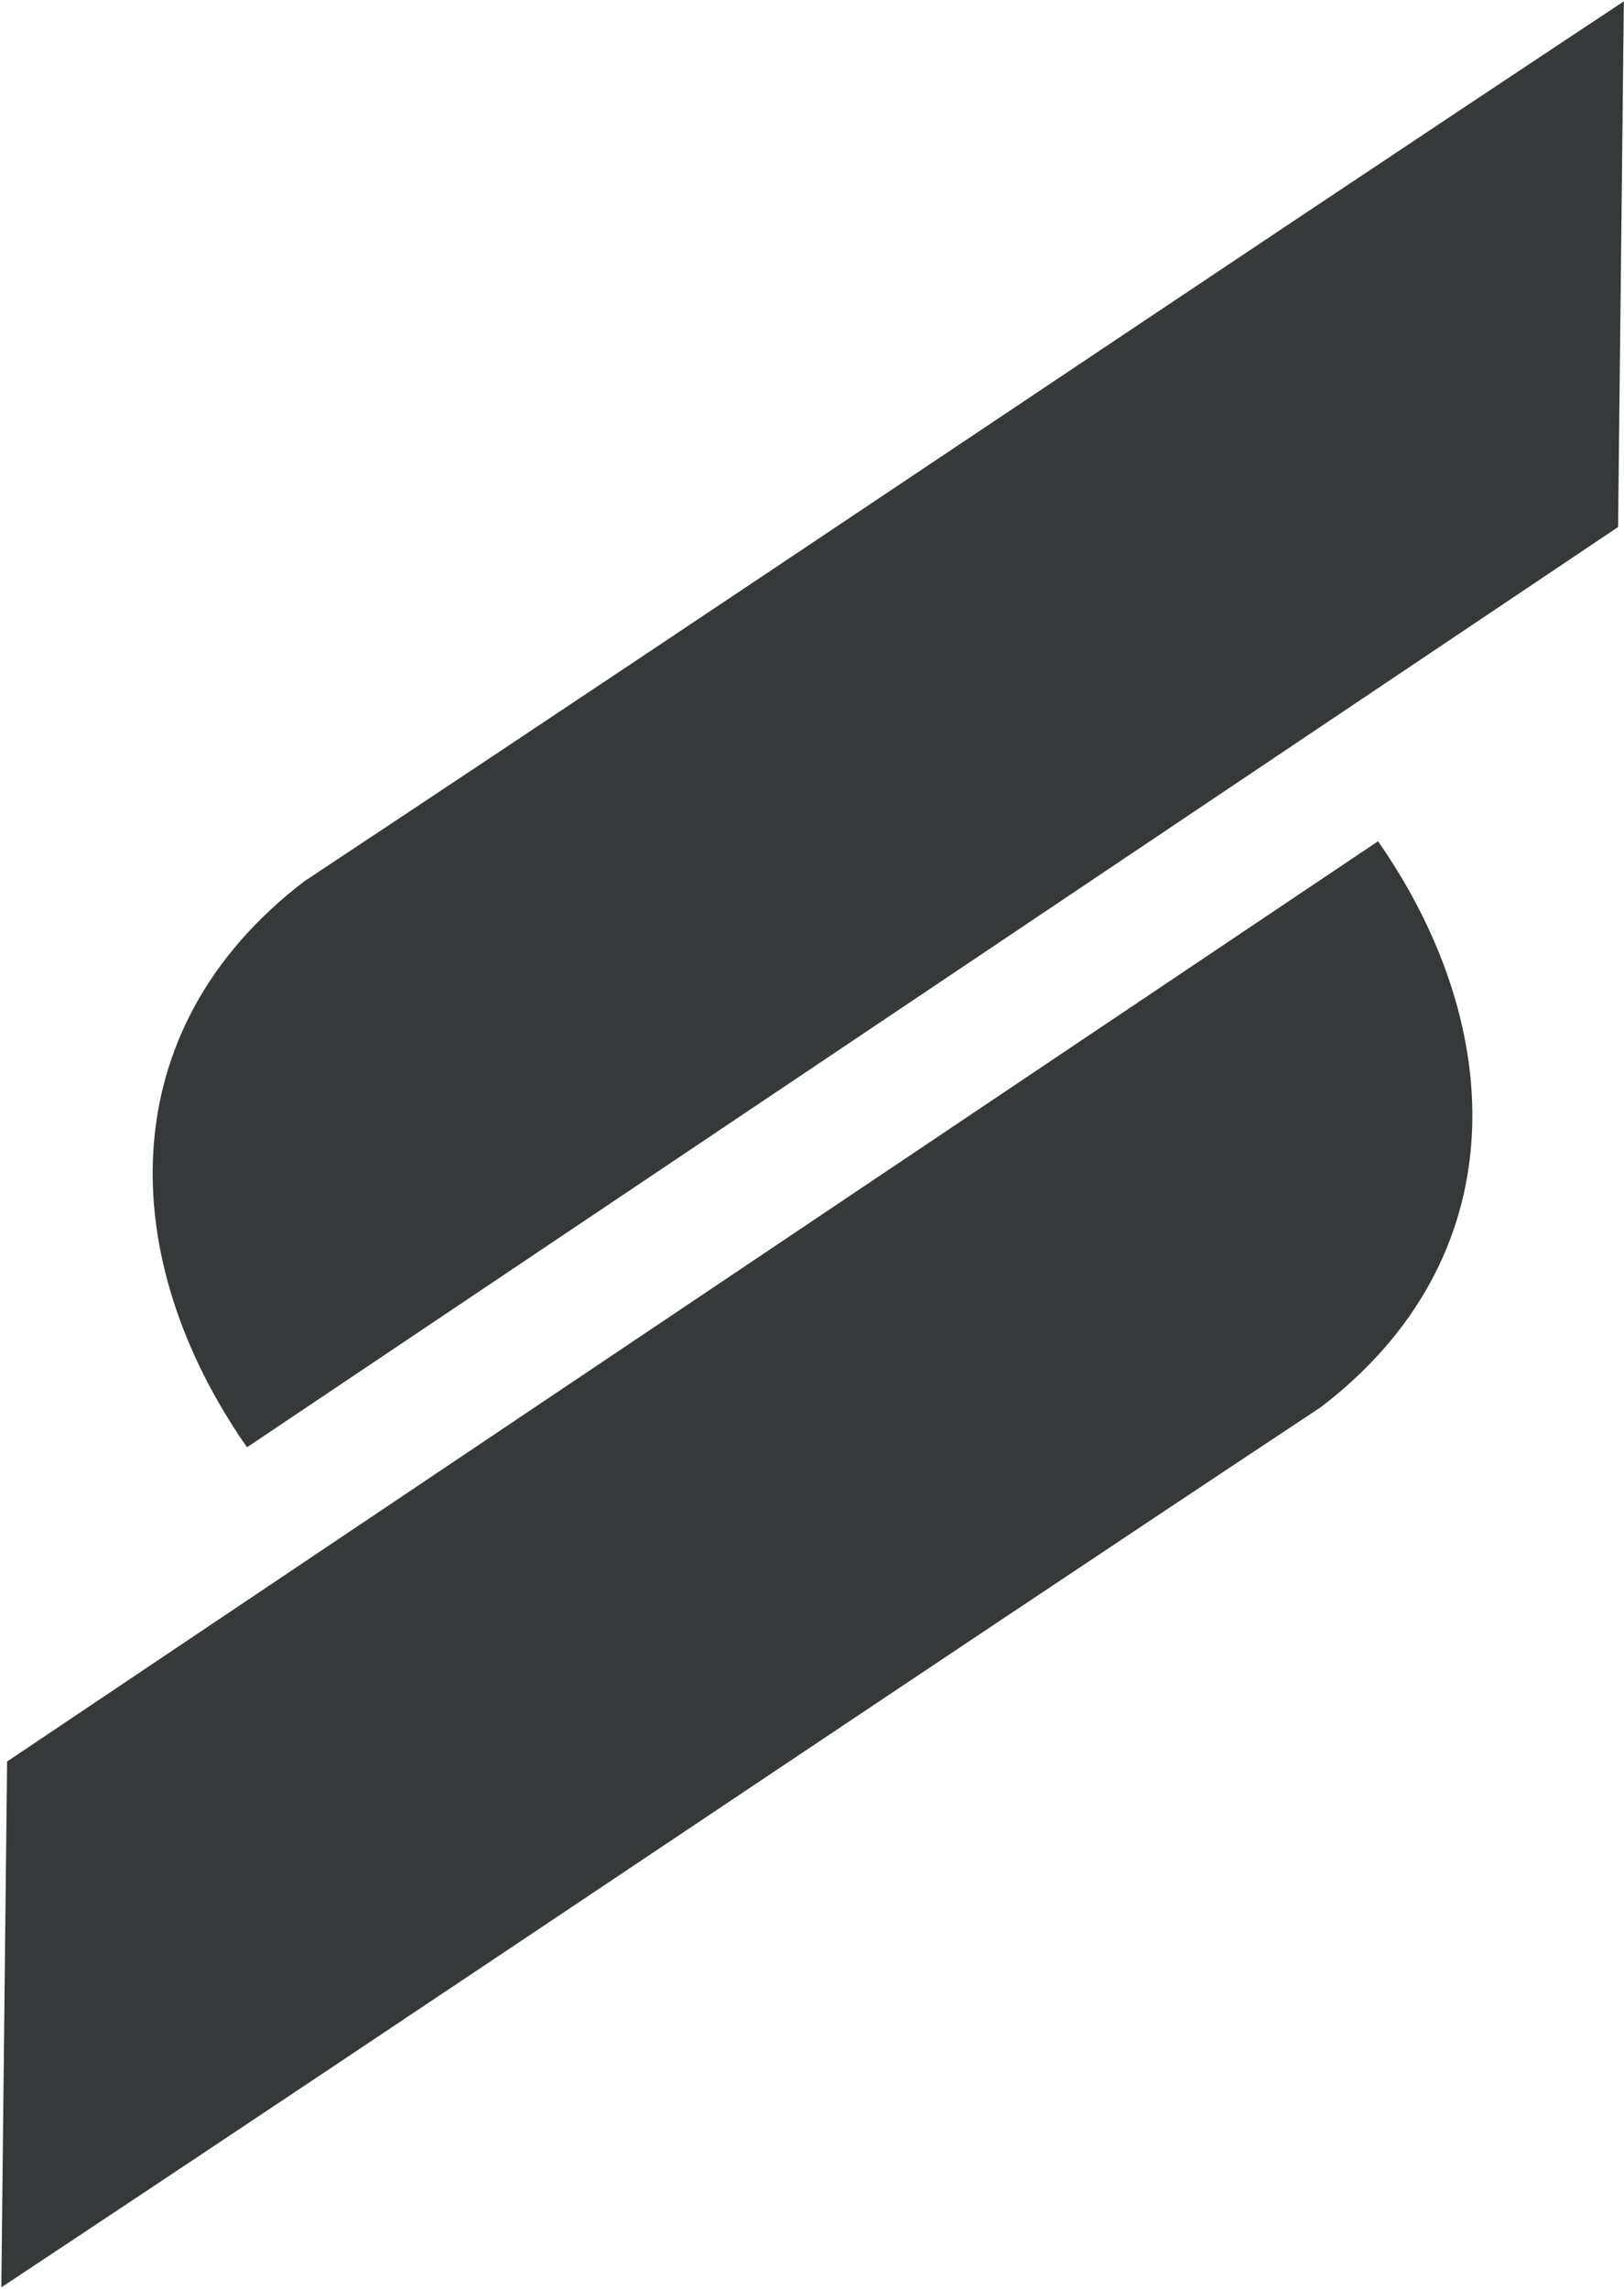
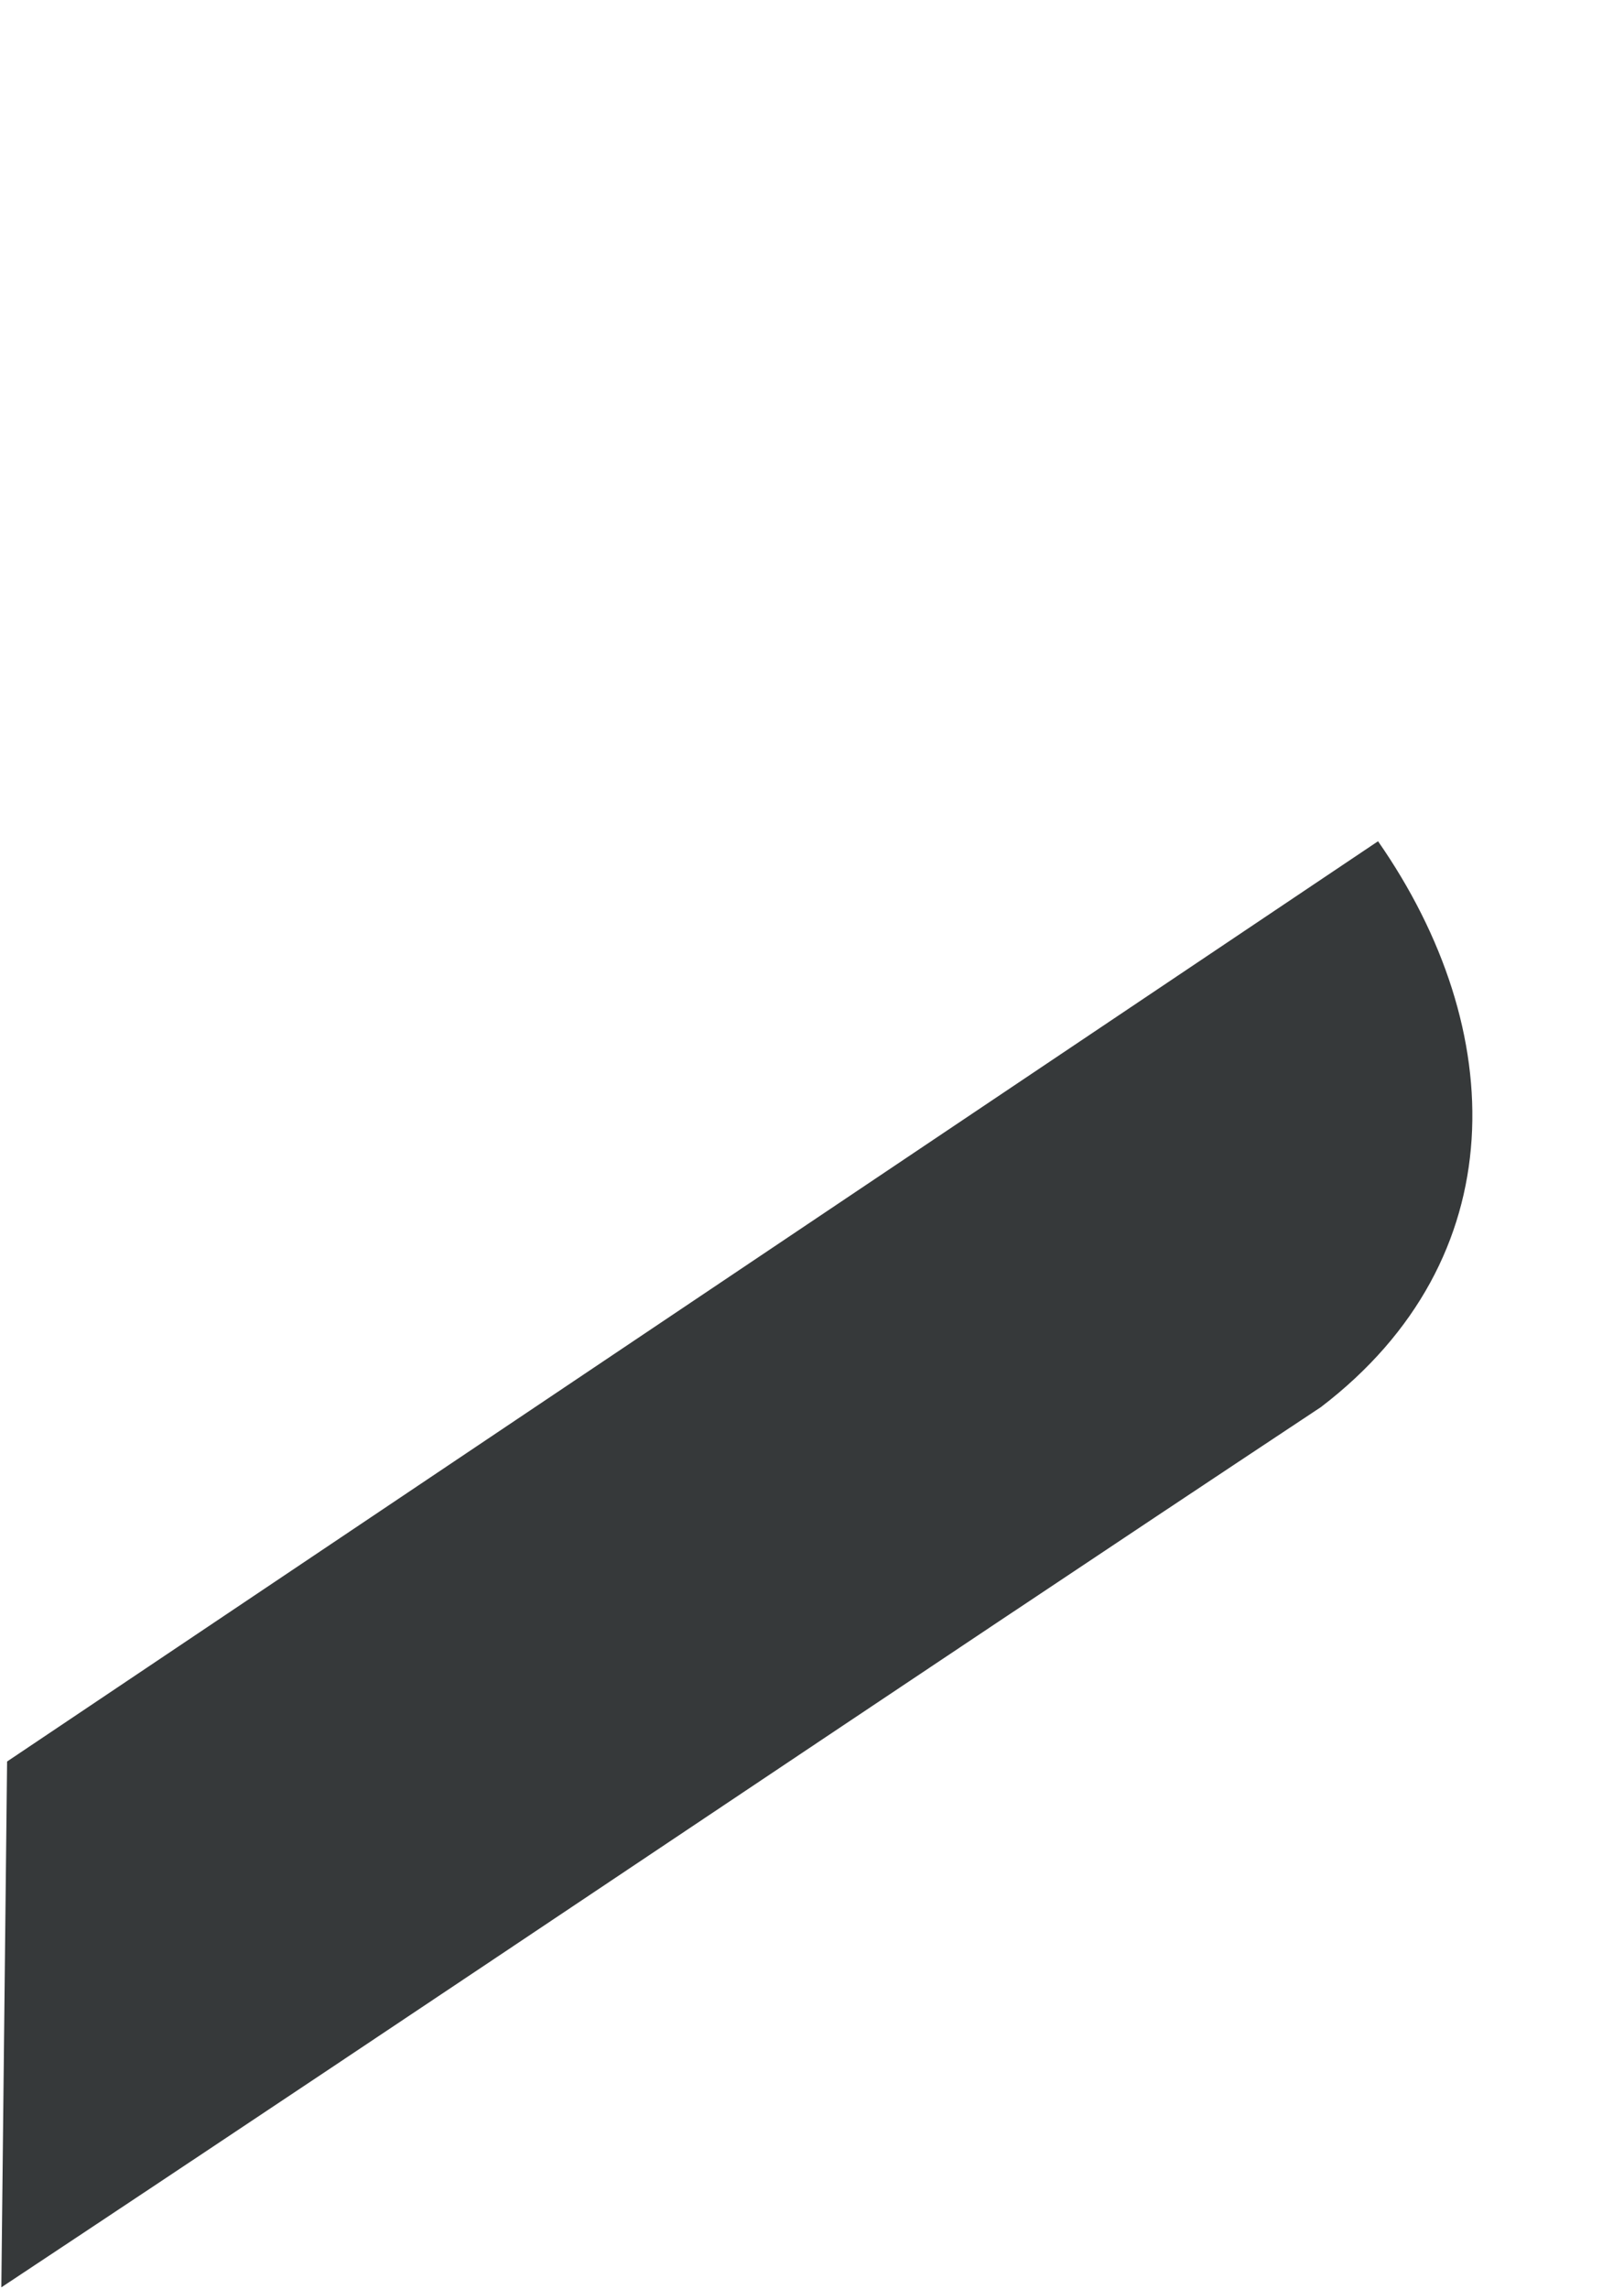
<svg xmlns="http://www.w3.org/2000/svg" version="1.2" viewBox="0 0 1100 1550" width="1100" height="1550">
  <title>Straumann_Logo_RGB_44_noClaim-svg</title>
  <style>
		.s0 { fill: #36393a } 
	</style>
  <g id="Layer">
-     <path id="Layer" class="s0" d="m1096 356.9l-928.7 623.2c-89-127.7-92.9-282.5 38.7-383.2 298-197.4 595.9-398.6 893.9-596zm-1091.2 836l928.6-623.2c89 127.8 92.9 282.6-38.7 383.2-297.9 197.4-595.9 398.7-893.8 596.1z" />
+     <path id="Layer" class="s0" d="m1096 356.9l-928.7 623.2zm-1091.2 836l928.6-623.2c89 127.8 92.9 282.6-38.7 383.2-297.9 197.4-595.9 398.7-893.8 596.1z" />
  </g>
</svg>